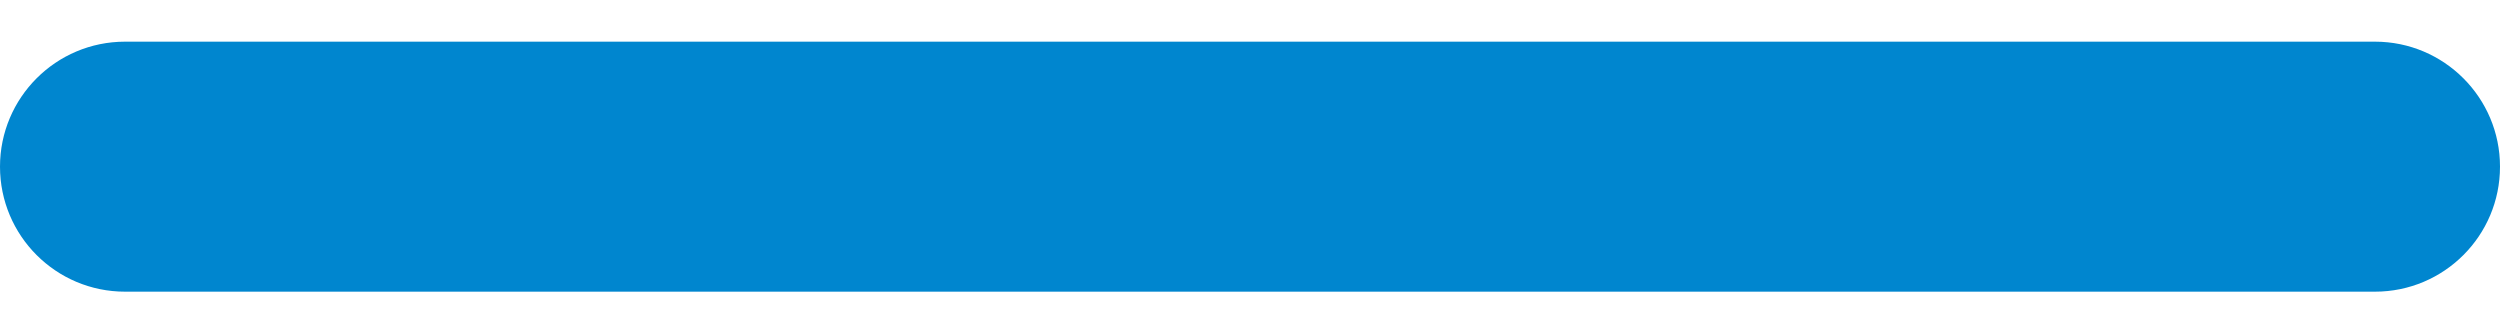
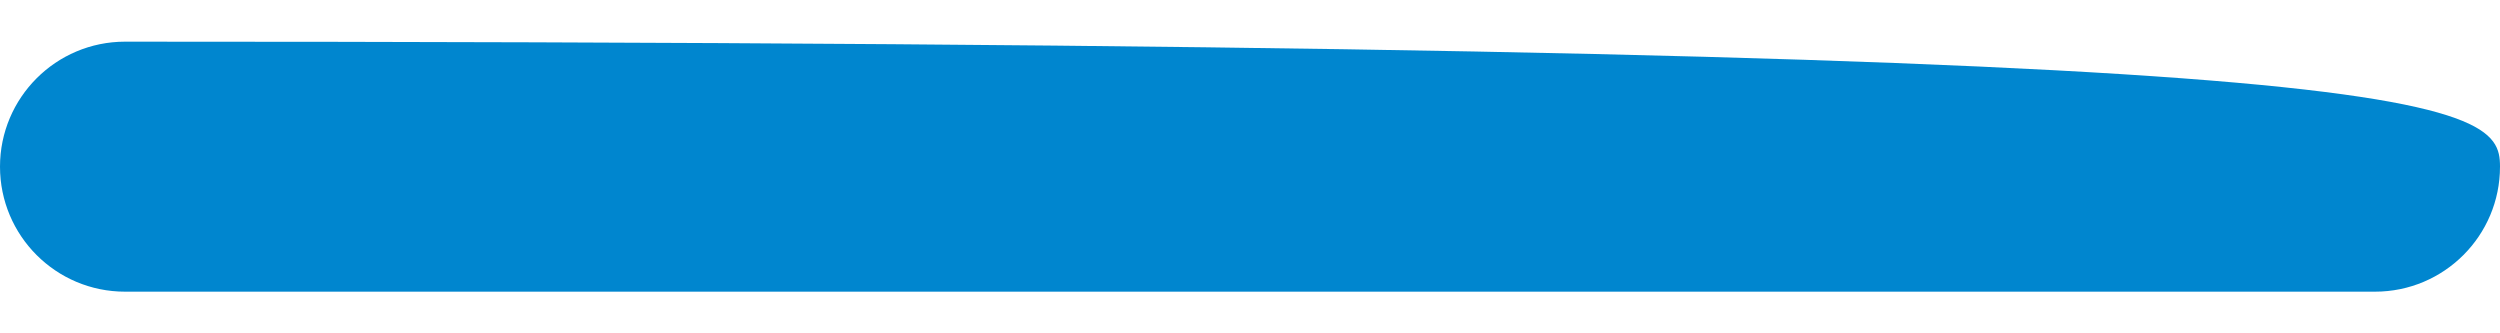
<svg xmlns="http://www.w3.org/2000/svg" width="30" height="4" viewBox="0 0 30 4" fill="none">
-   <path fill-rule="evenodd" clip-rule="evenodd" d="M0 2C0 1.172 0.672 0.5 1.5 0.5H28.5C29.328 0.5 30 1.172 30 2C30 2.829 29.328 3.5 28.5 3.5H1.5C0.672 3.5 0 2.829 0 2Z" fill="#0086CF" />
+   <path fill-rule="evenodd" clip-rule="evenodd" d="M0 2C0 1.172 0.672 0.5 1.5 0.5C29.328 0.5 30 1.172 30 2C30 2.829 29.328 3.5 28.5 3.5H1.5C0.672 3.5 0 2.829 0 2Z" fill="#0086CF" />
</svg>